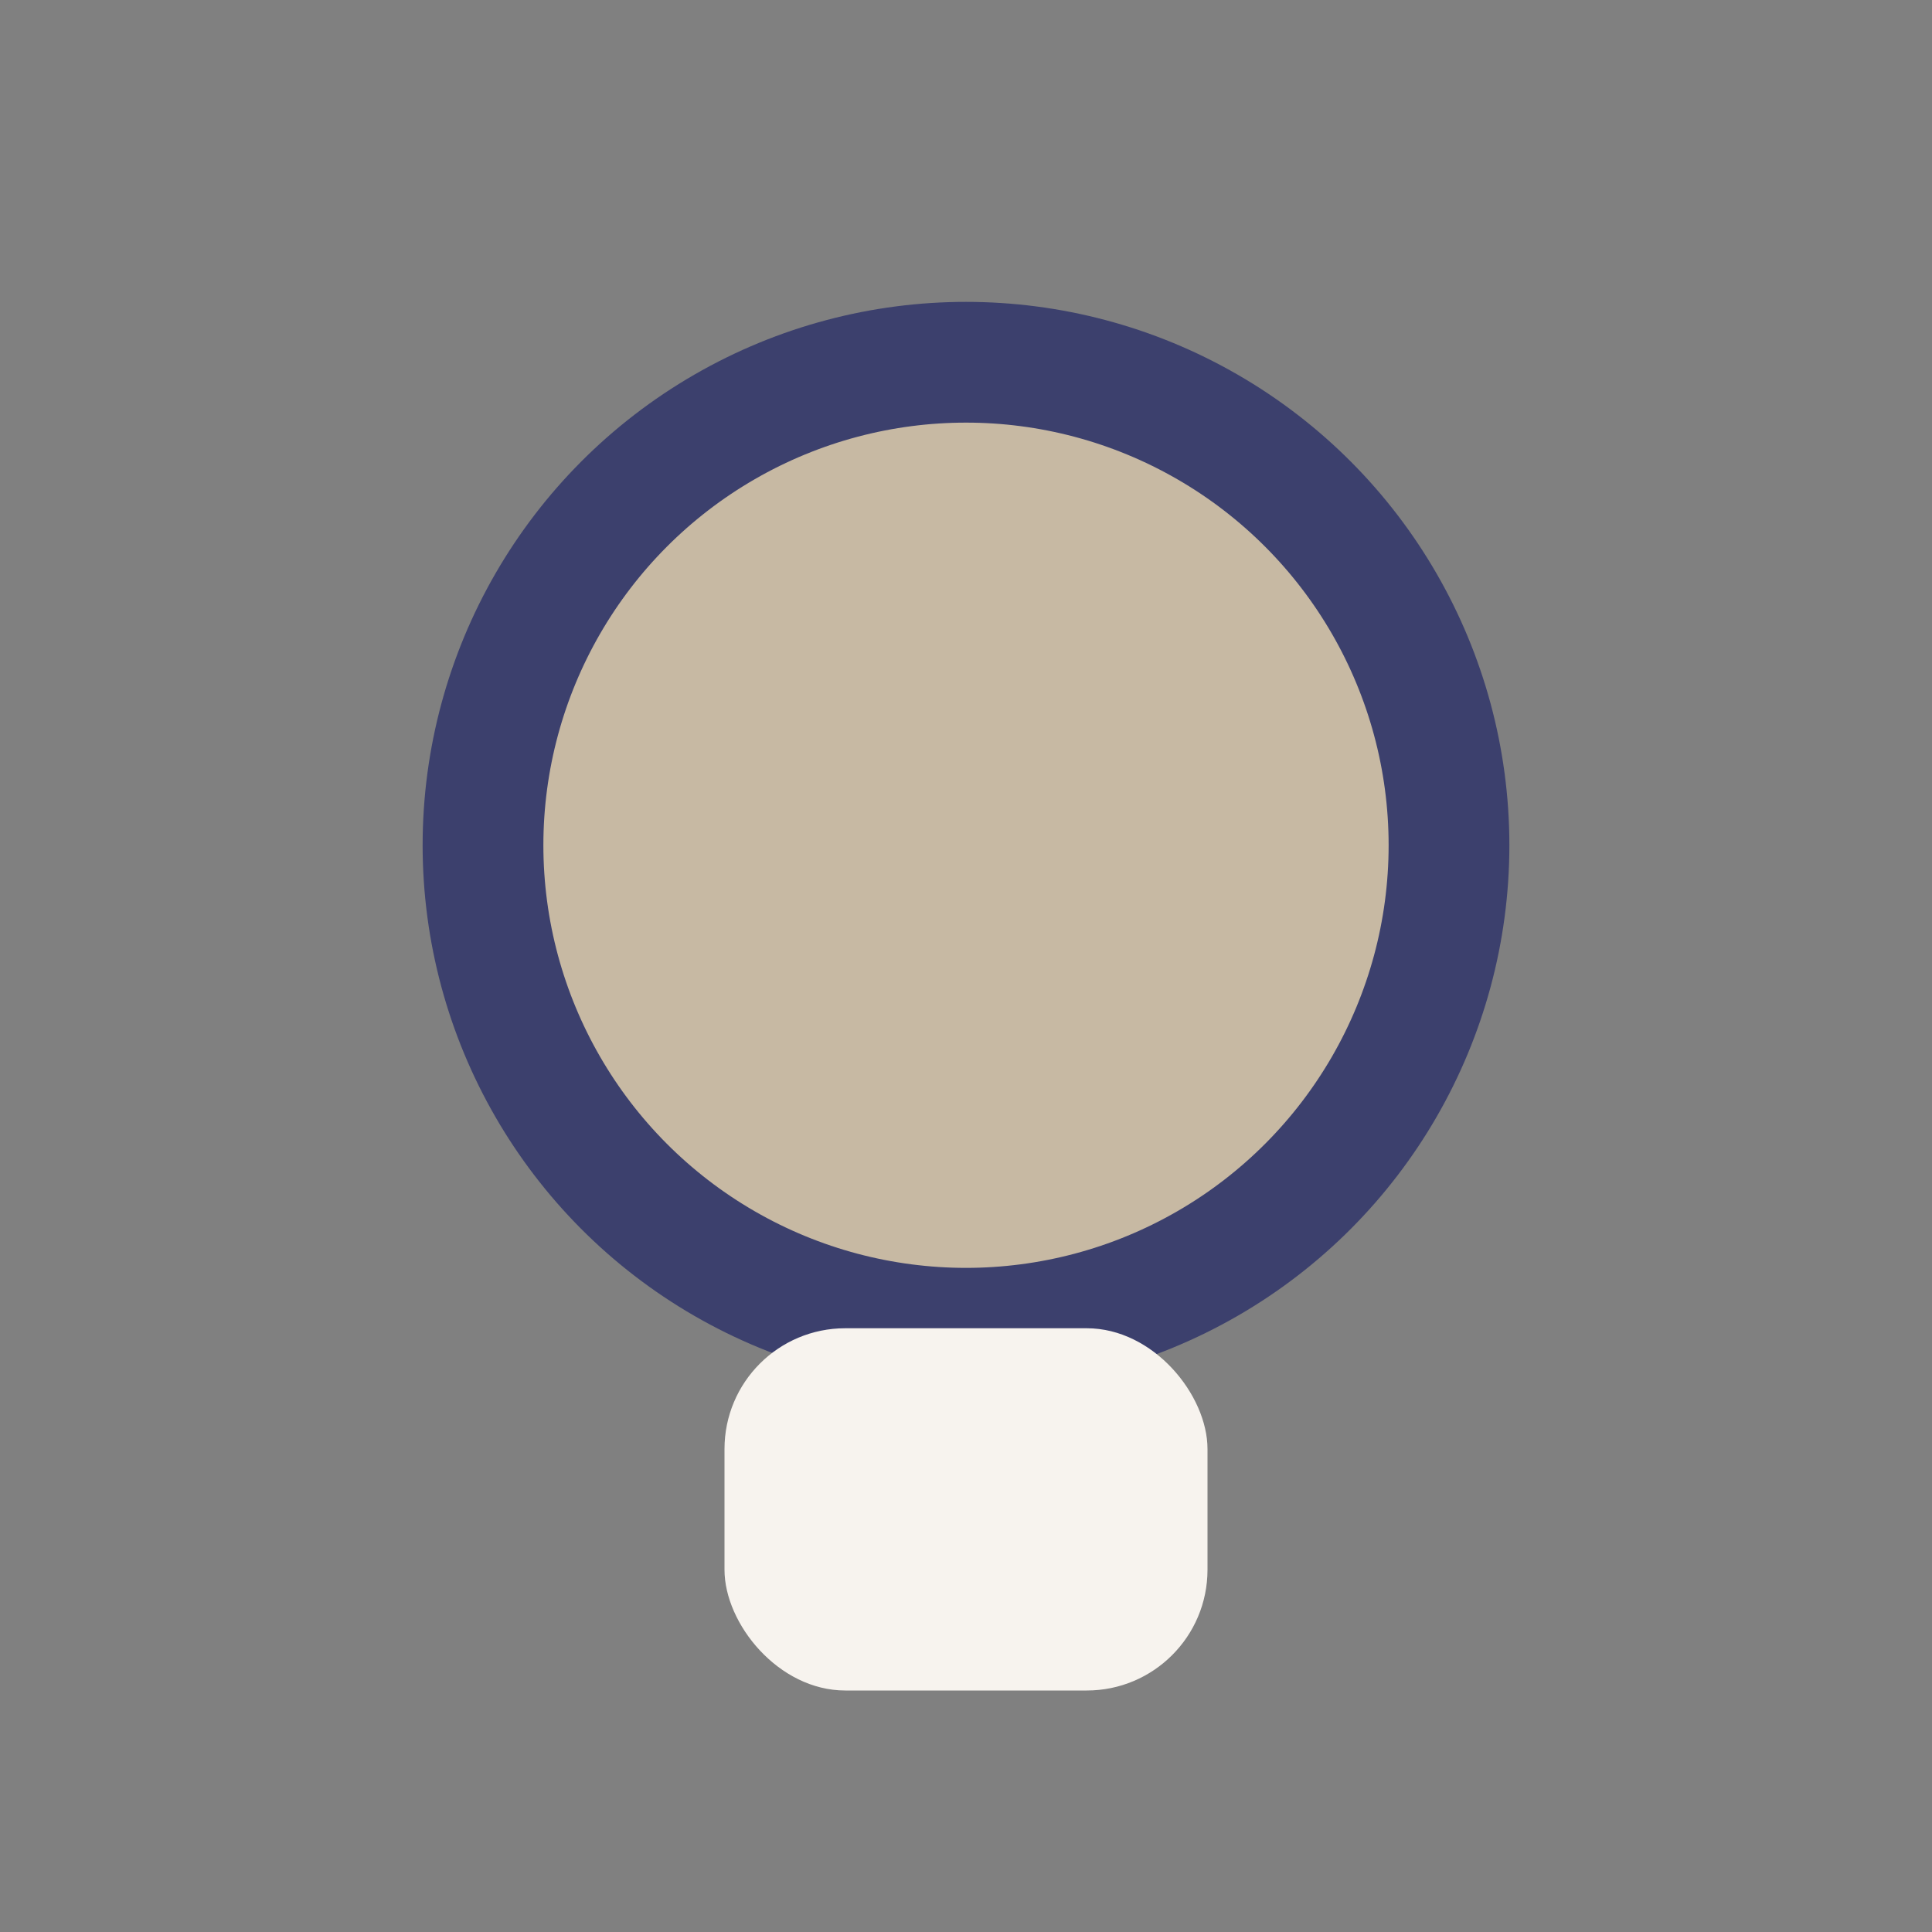
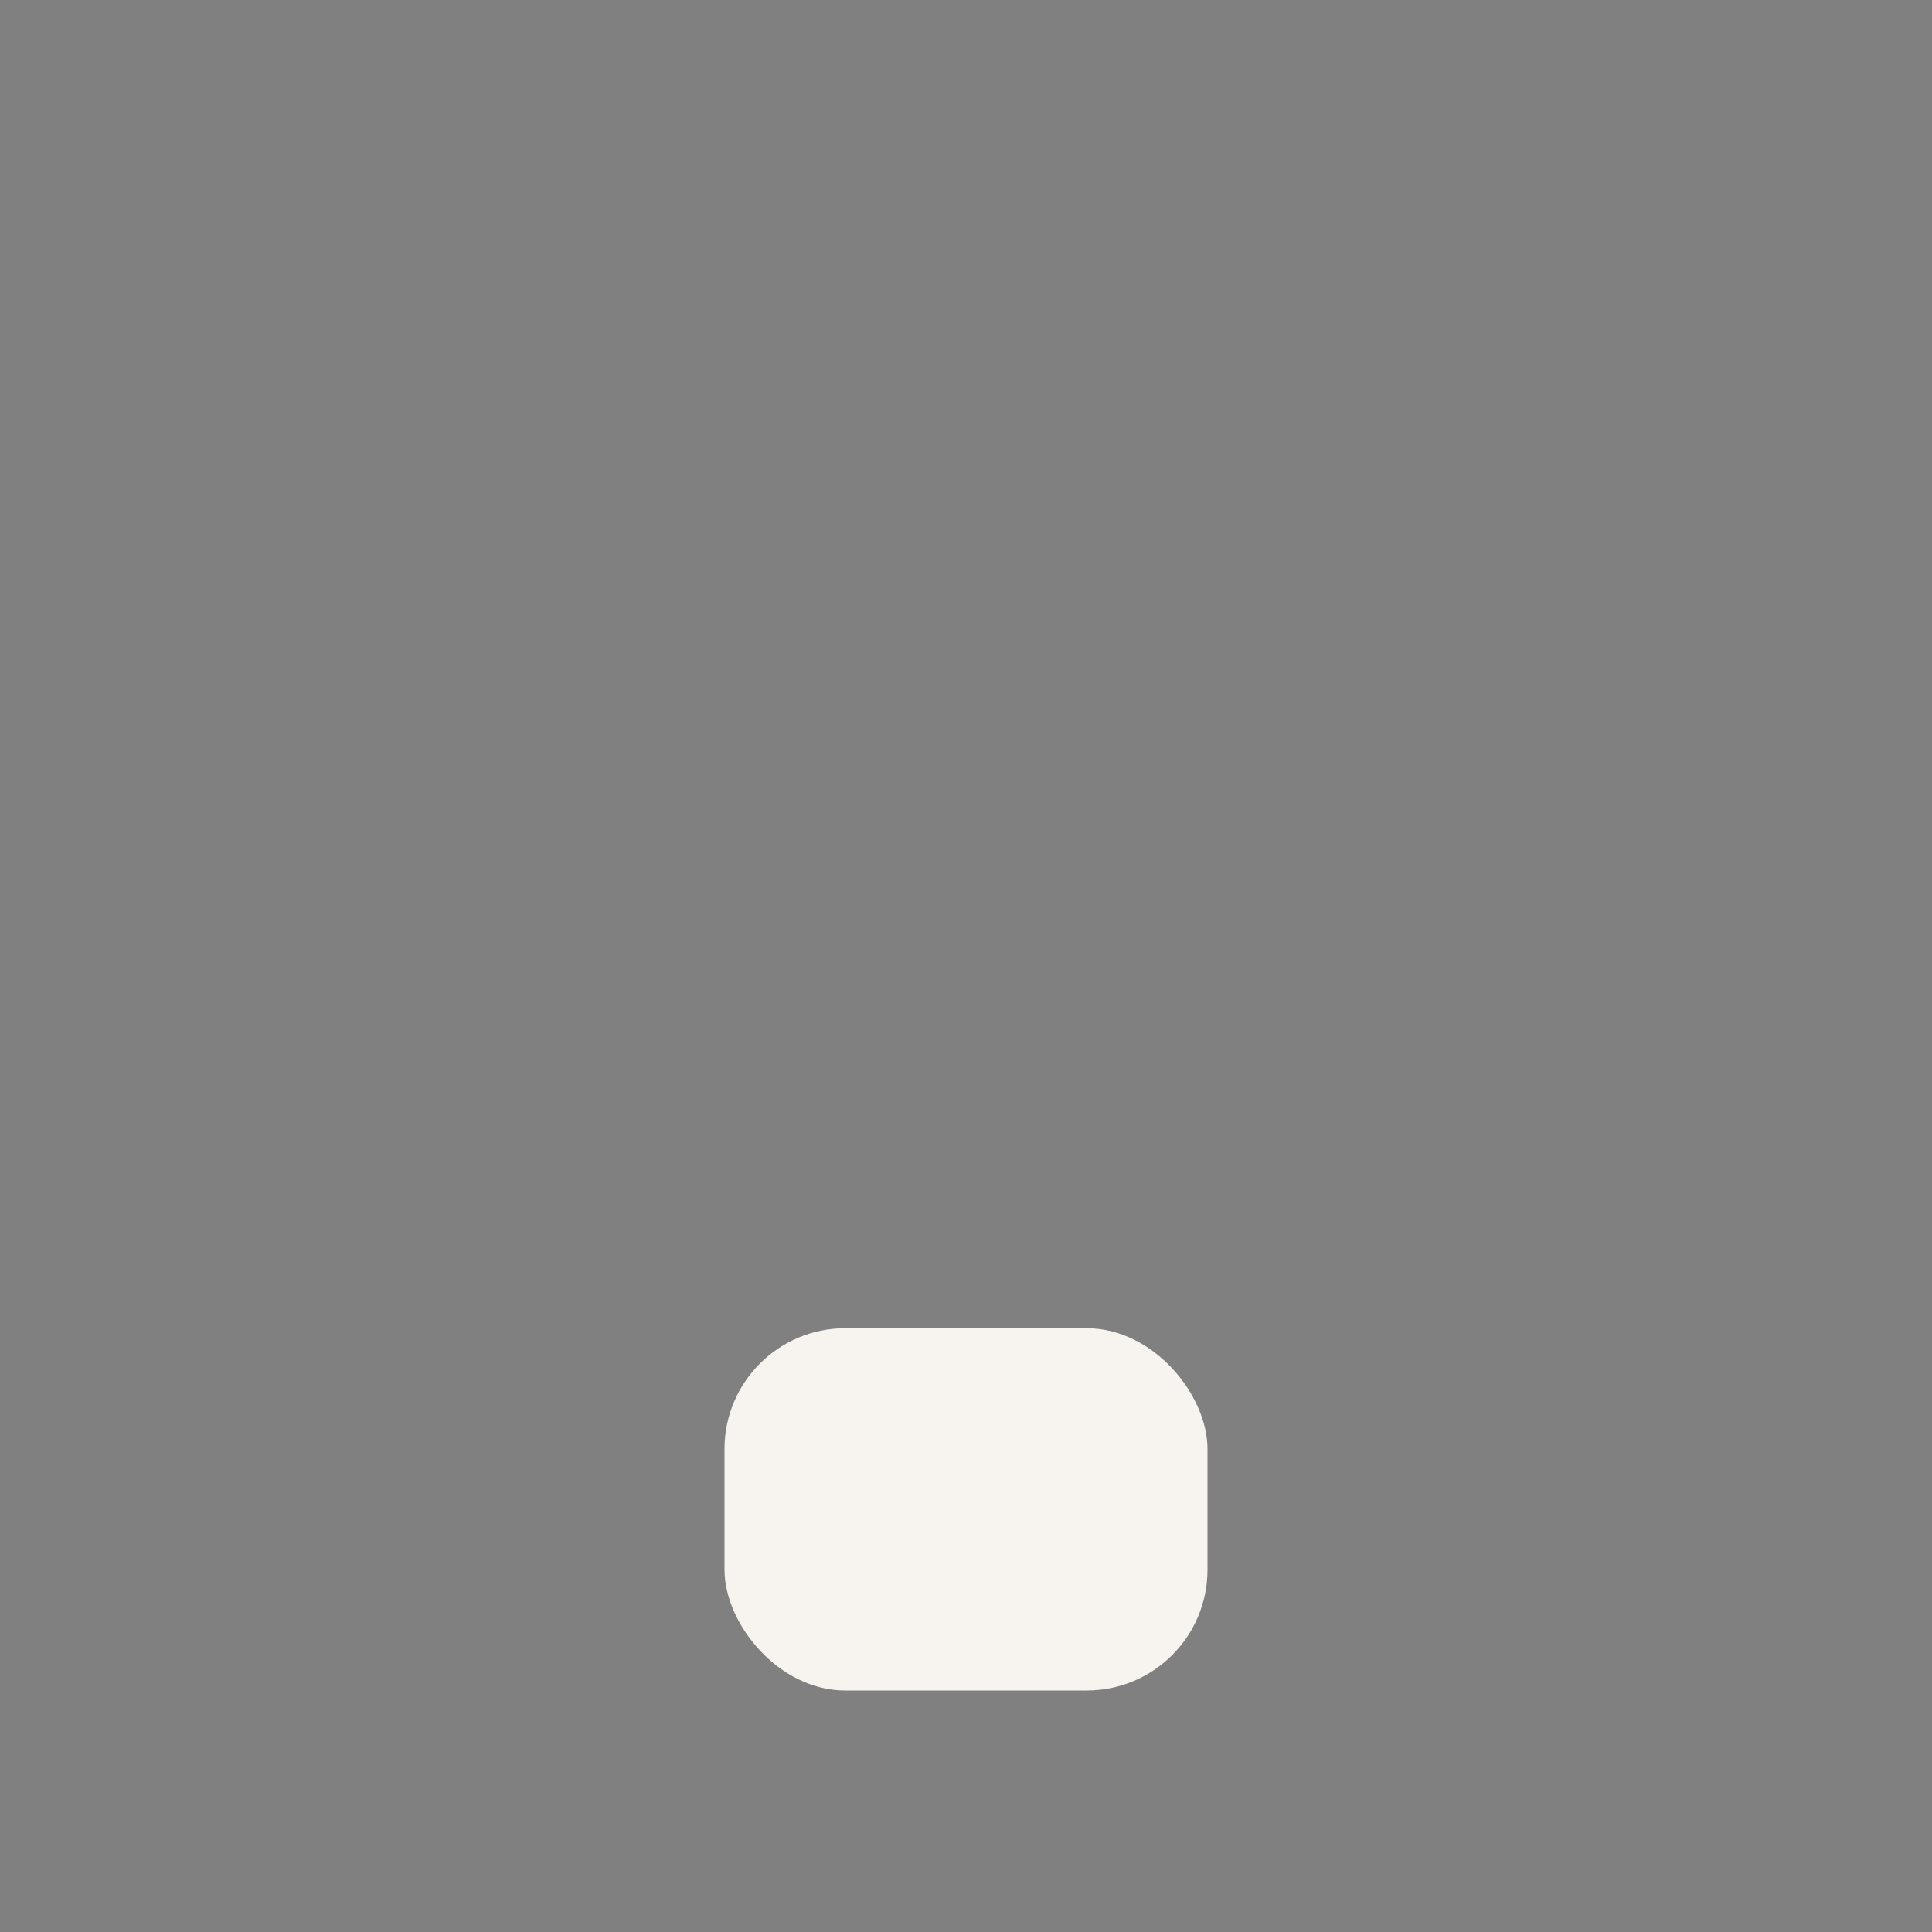
<svg xmlns="http://www.w3.org/2000/svg" width="32" height="32" viewBox="0 0 32 32">
  <rect x="0" y="0" width="32" height="32" fill="#808080" stroke="none" />
-   <circle cx="16" cy="14" r="8" fill="#C7B9A3" stroke="#3C406D" stroke-width="2" />
  <rect x="12" y="22" width="8" height="6" rx="2" fill="#F7F3EE" />
</svg>